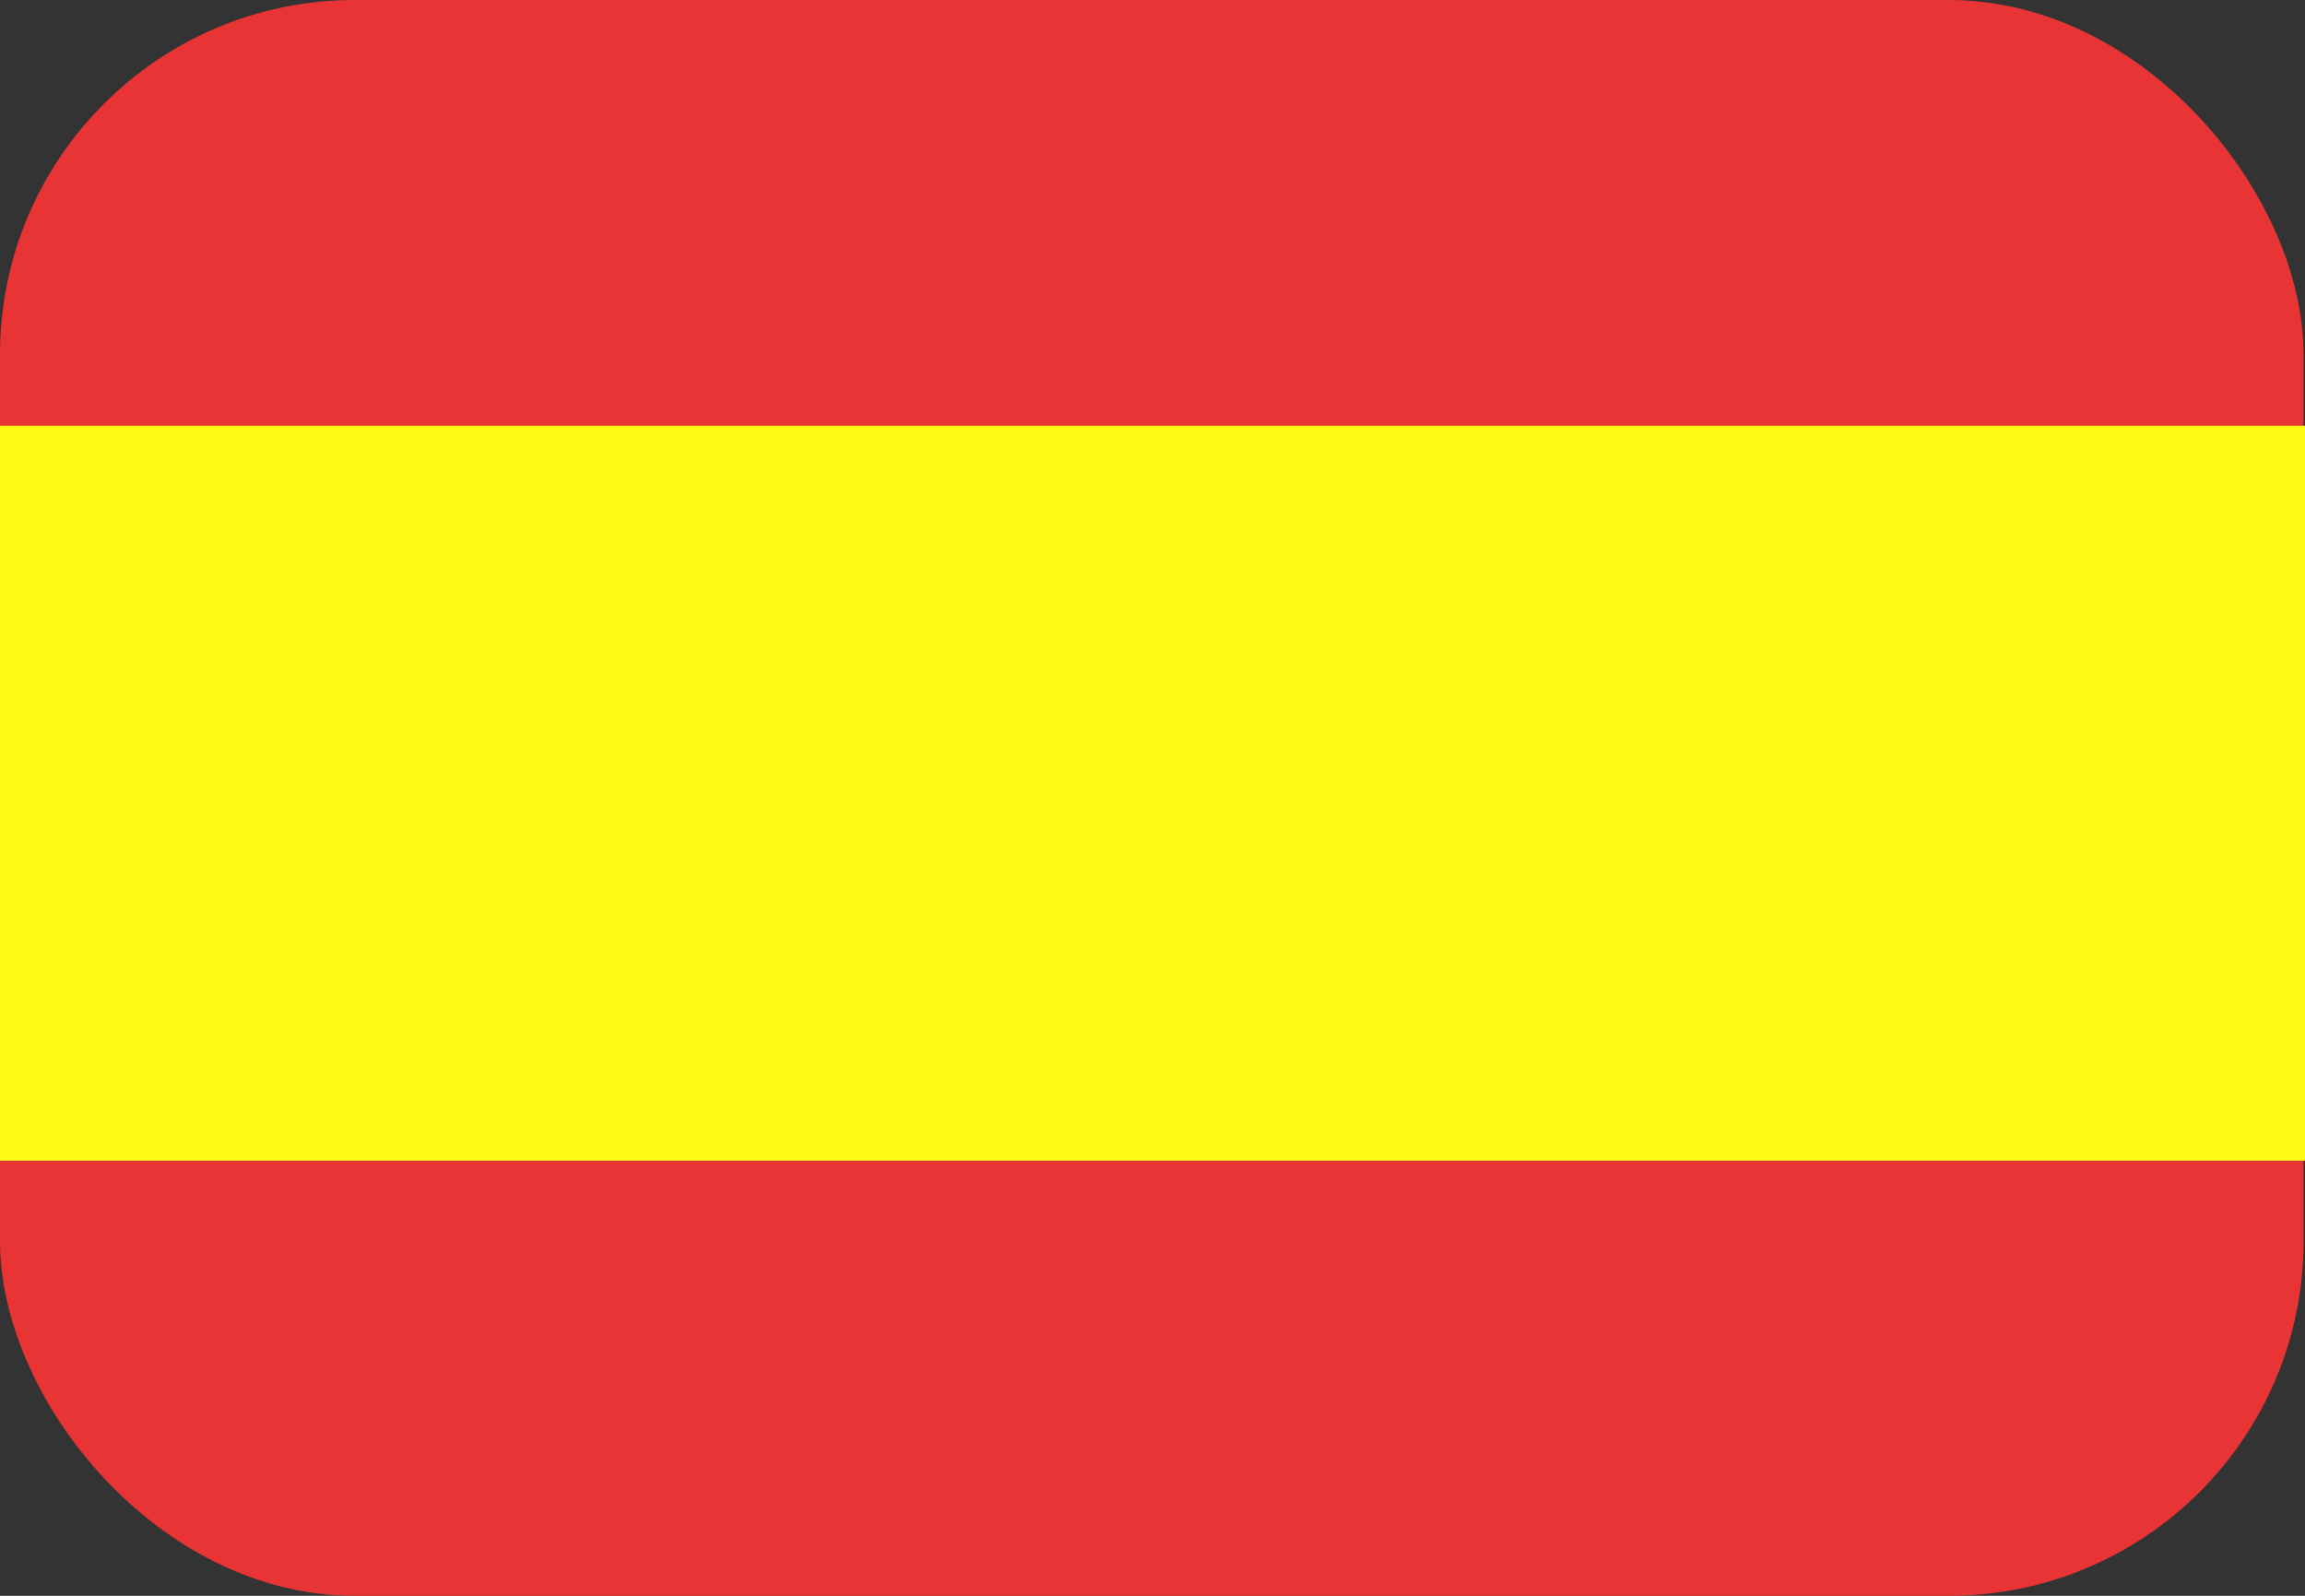
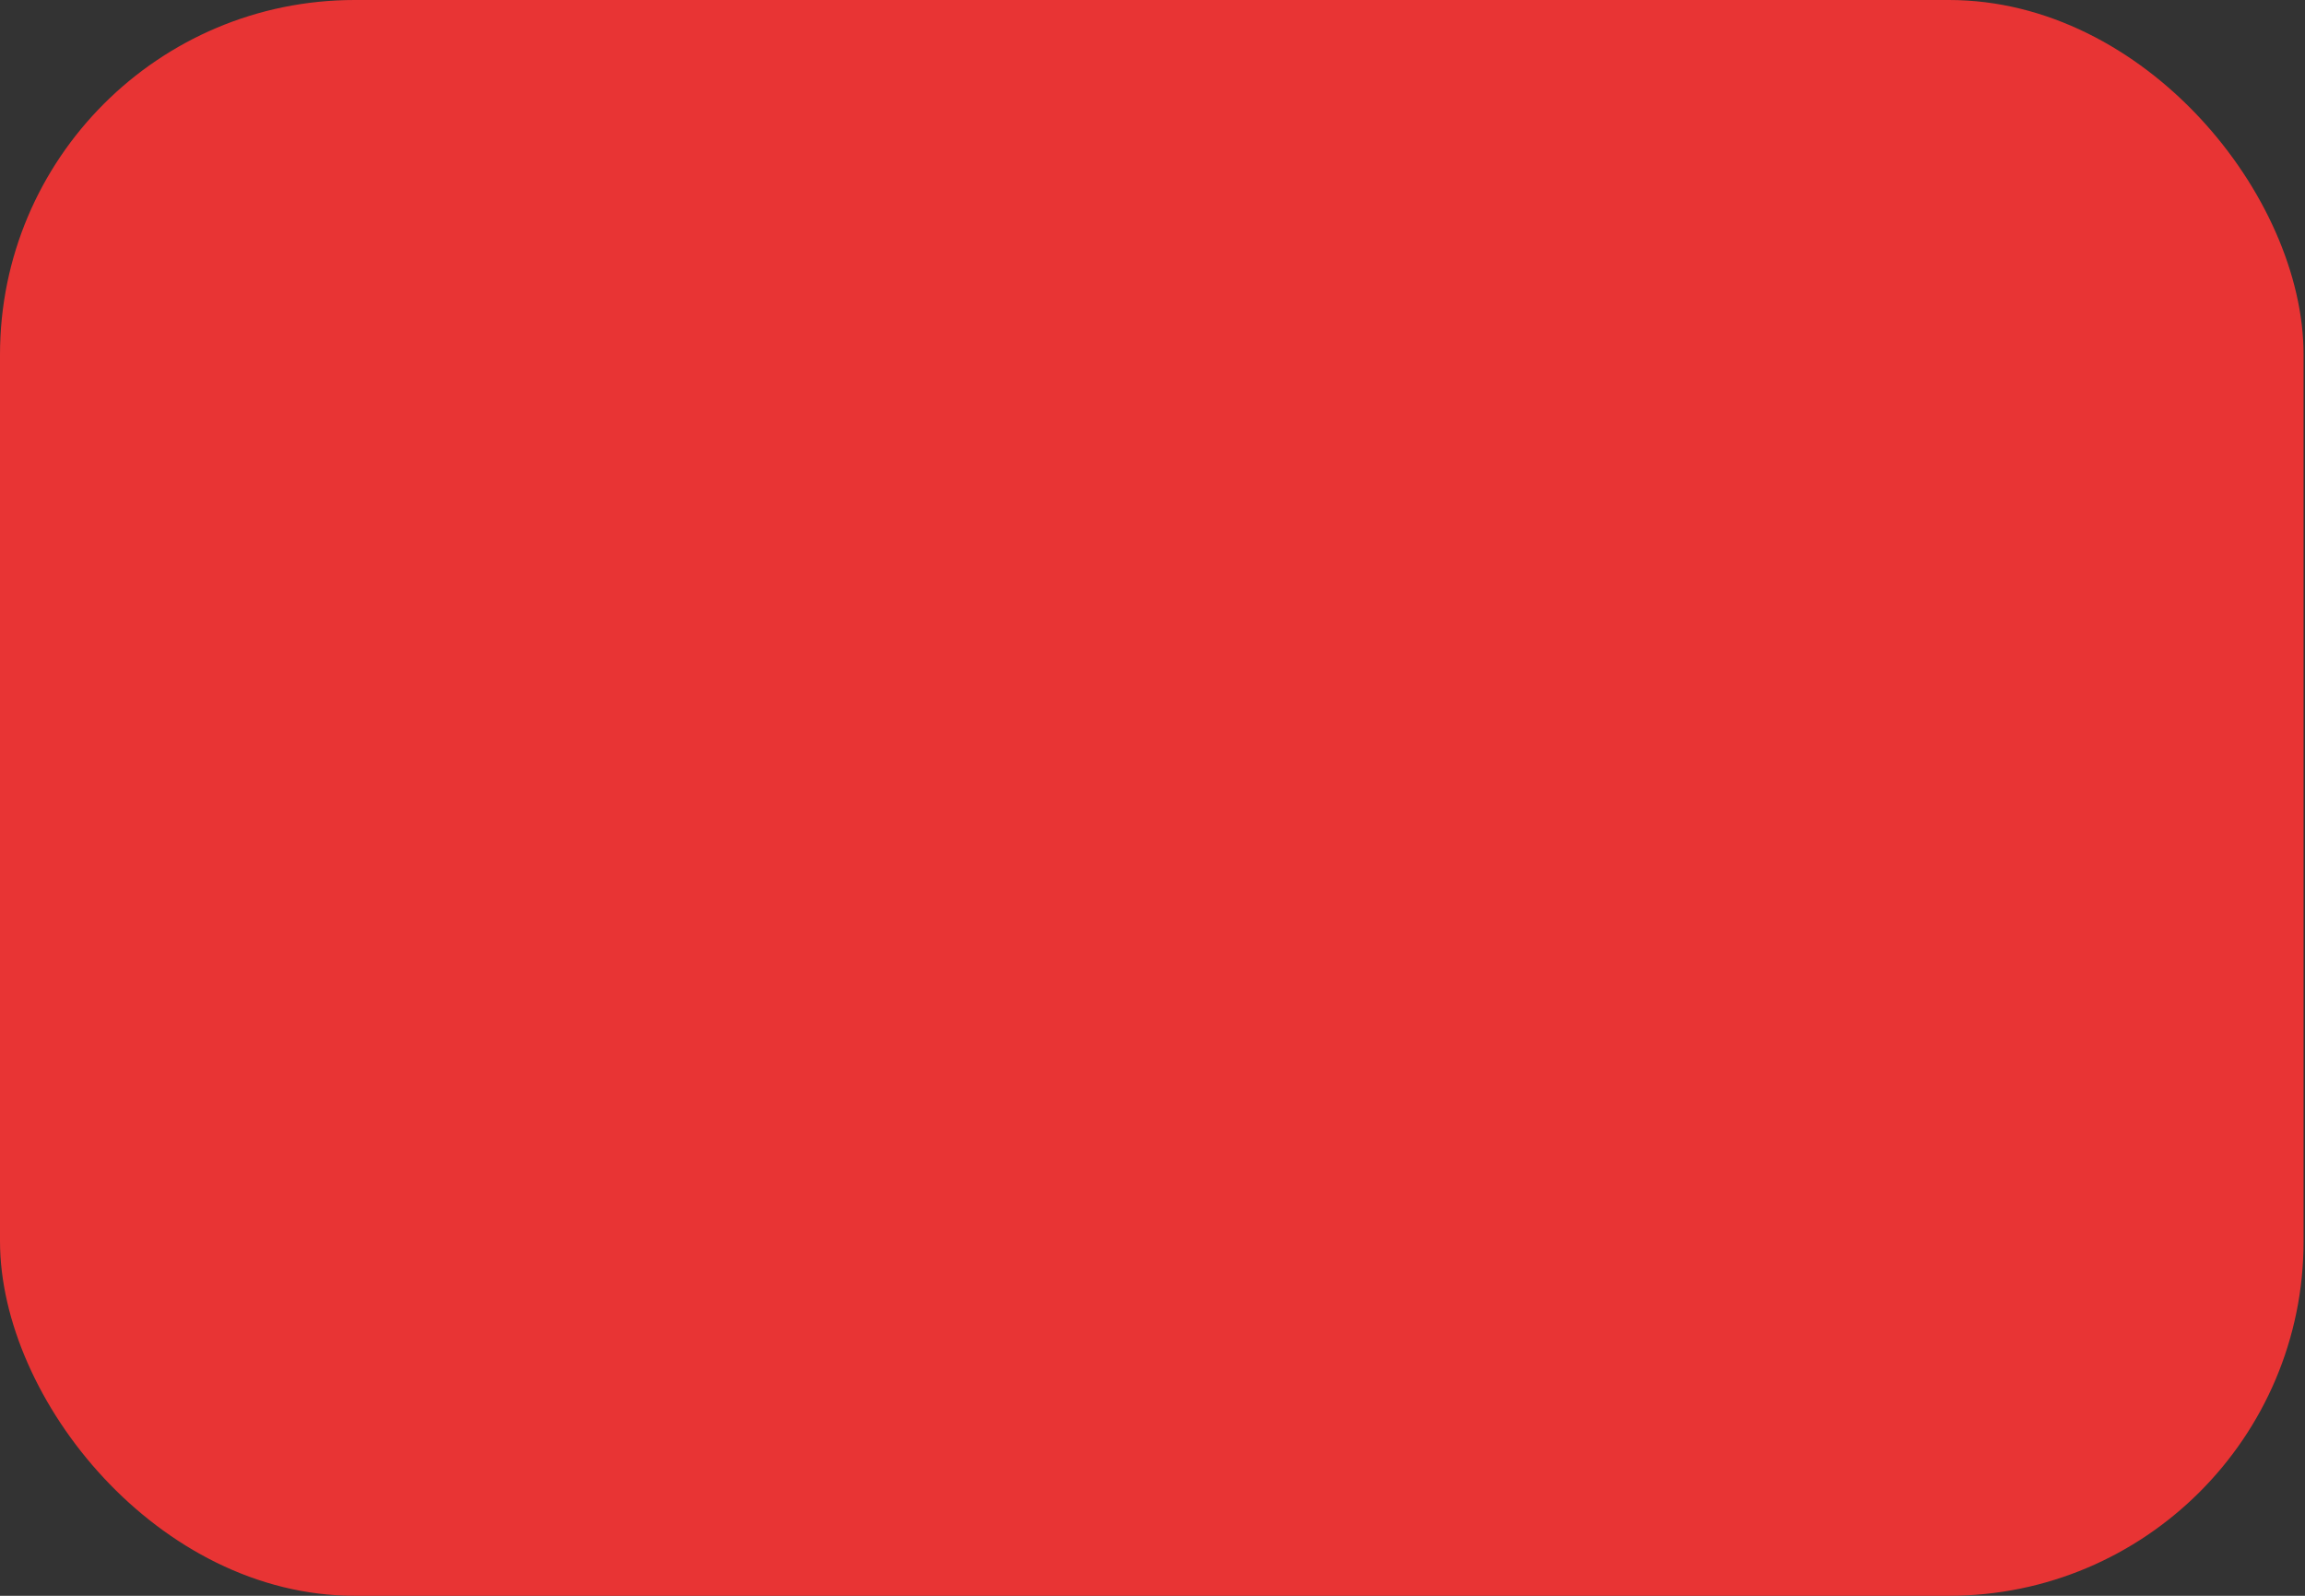
<svg xmlns="http://www.w3.org/2000/svg" width="13" height="9" viewBox="0 0 13 9">
  <rect x="0" y="0" width="13" height="9" fill="#333333" stroke="none" />
  <g id="Group_1858" data-name="Group 1858" transform="translate(-108.671 -74.289)">
    <g id="Group_1719" data-name="Group 1719" transform="translate(108.671 74.289)">
      <rect id="Rectangle_533" data-name="Rectangle 533" width="12.992" height="9" rx="2" fill="#e83434" />
    </g>
    <g id="Group_1720" data-name="Group 1720" transform="translate(108.671 76.69)">
-       <rect id="Rectangle_534" data-name="Rectangle 534" width="13" height="4.145" fill="#fff915" />
-     </g>
+       </g>
  </g>
</svg>